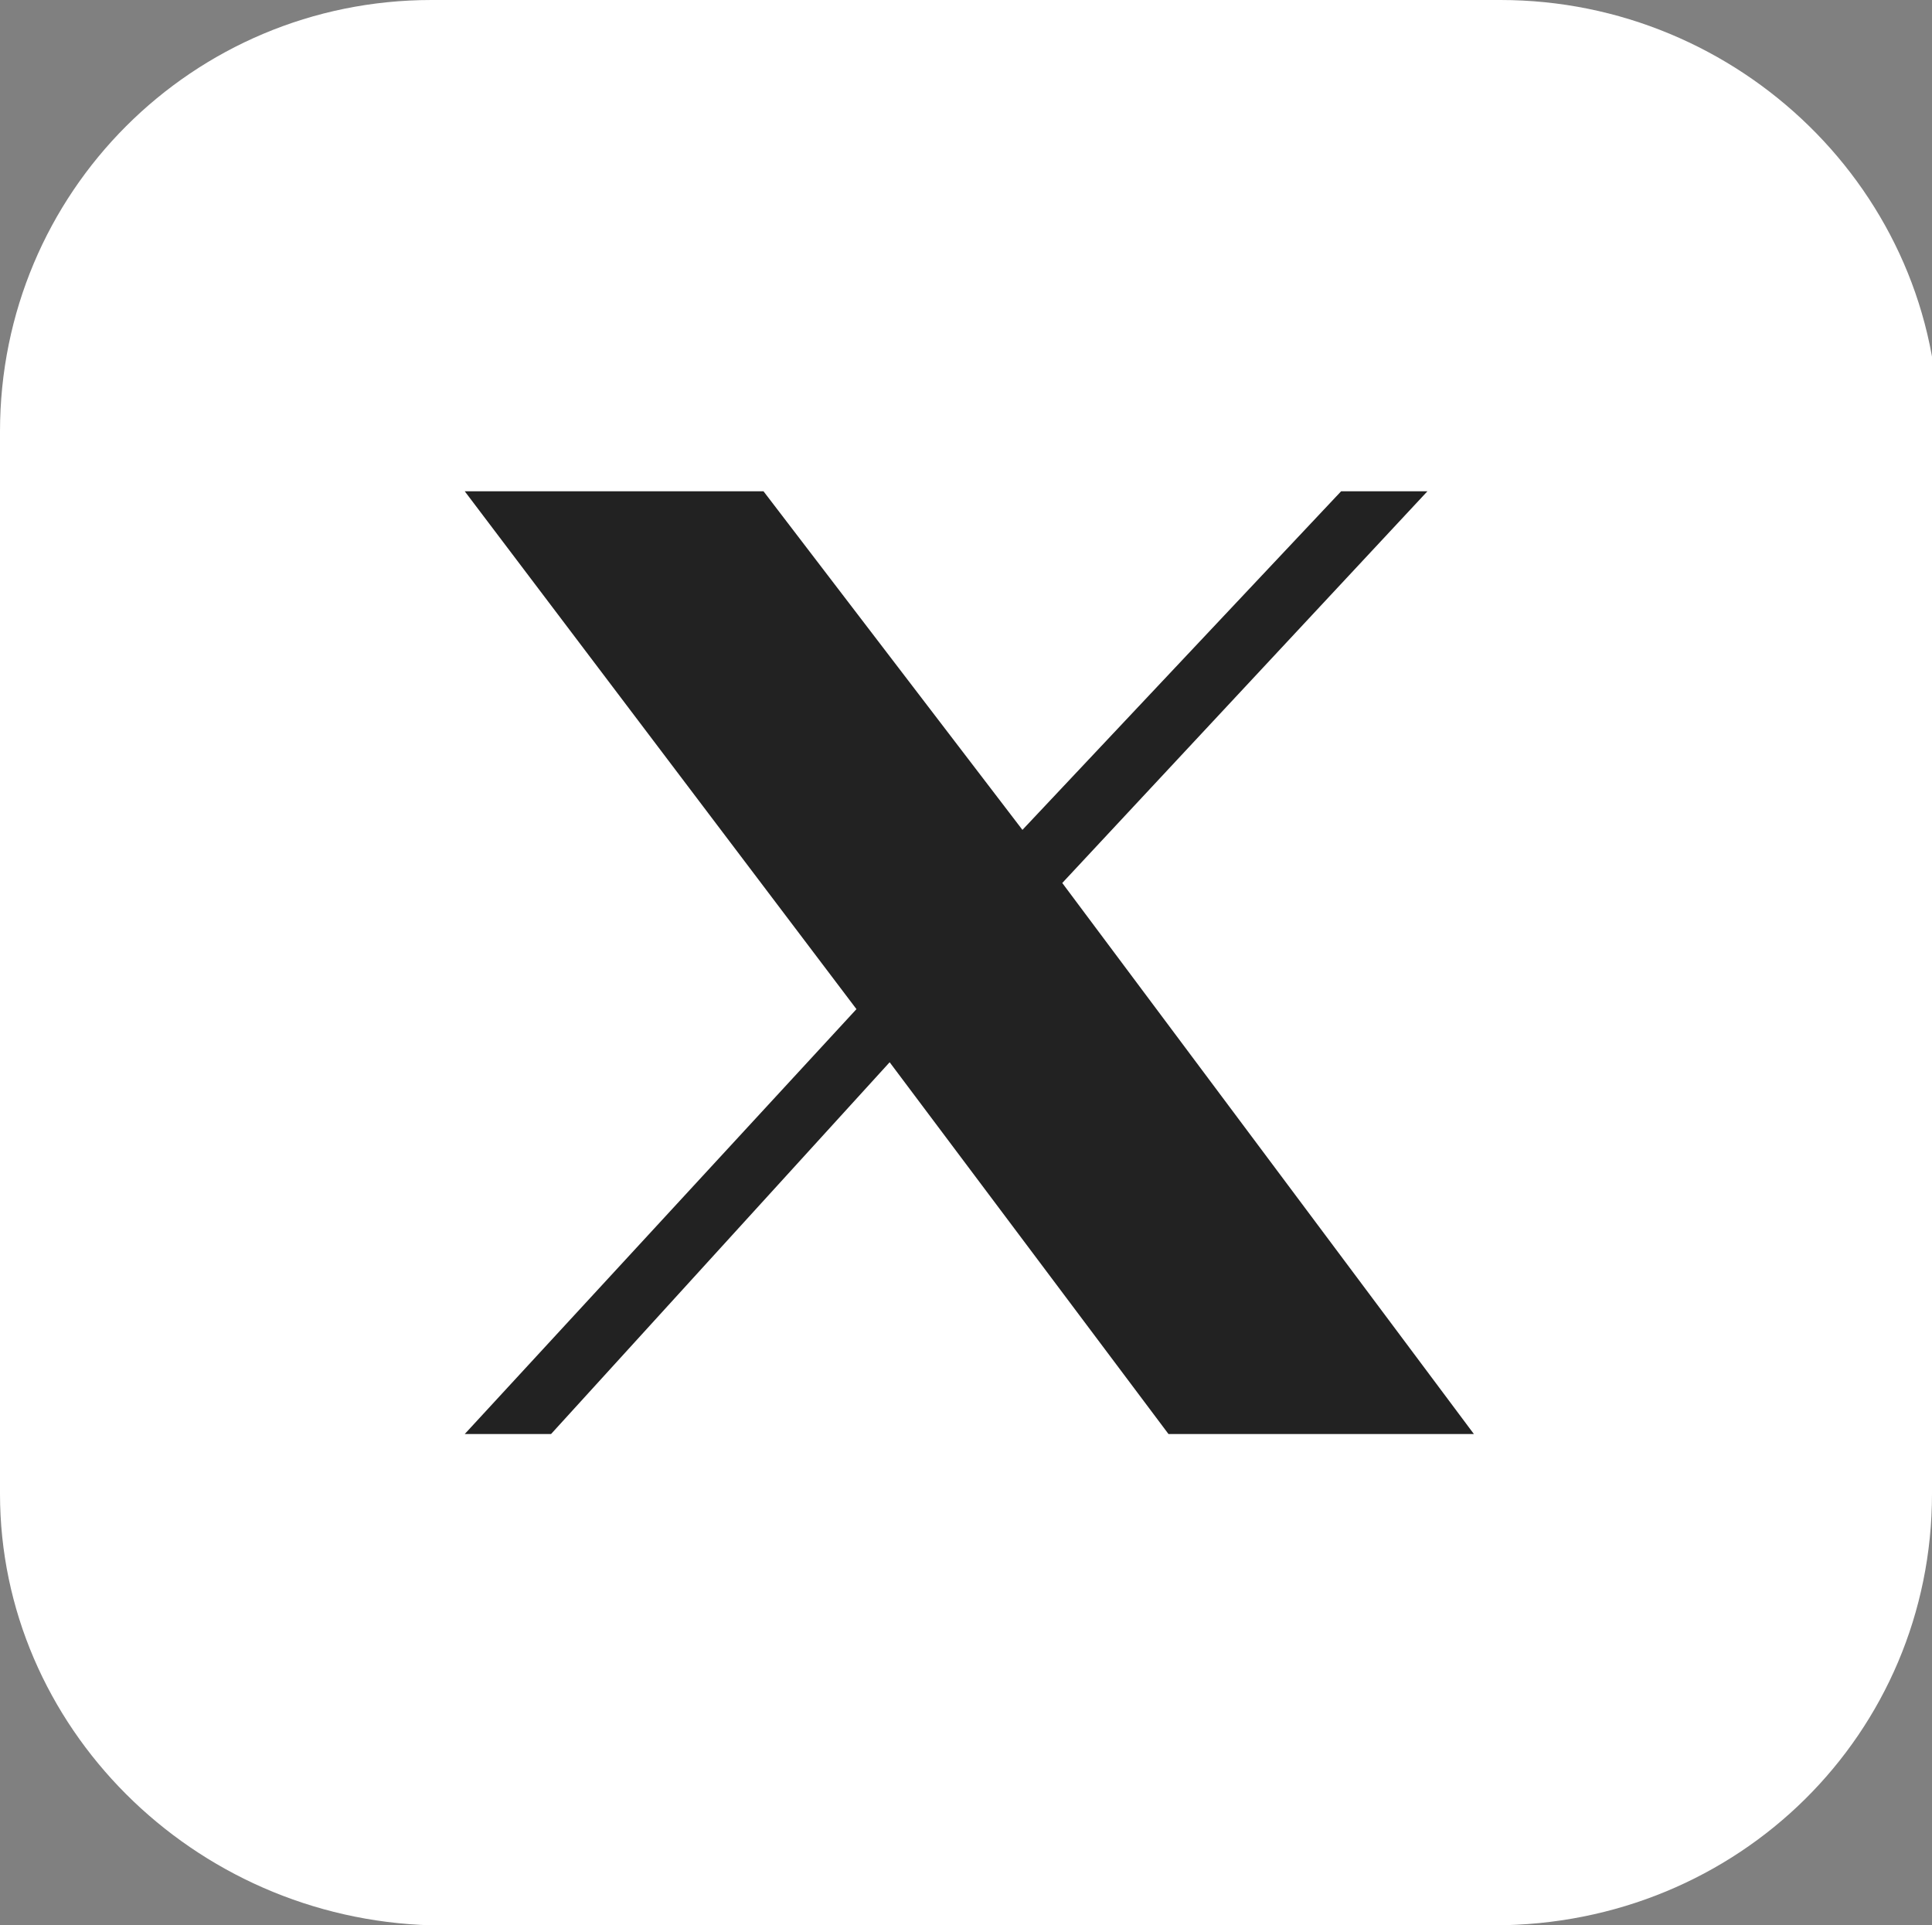
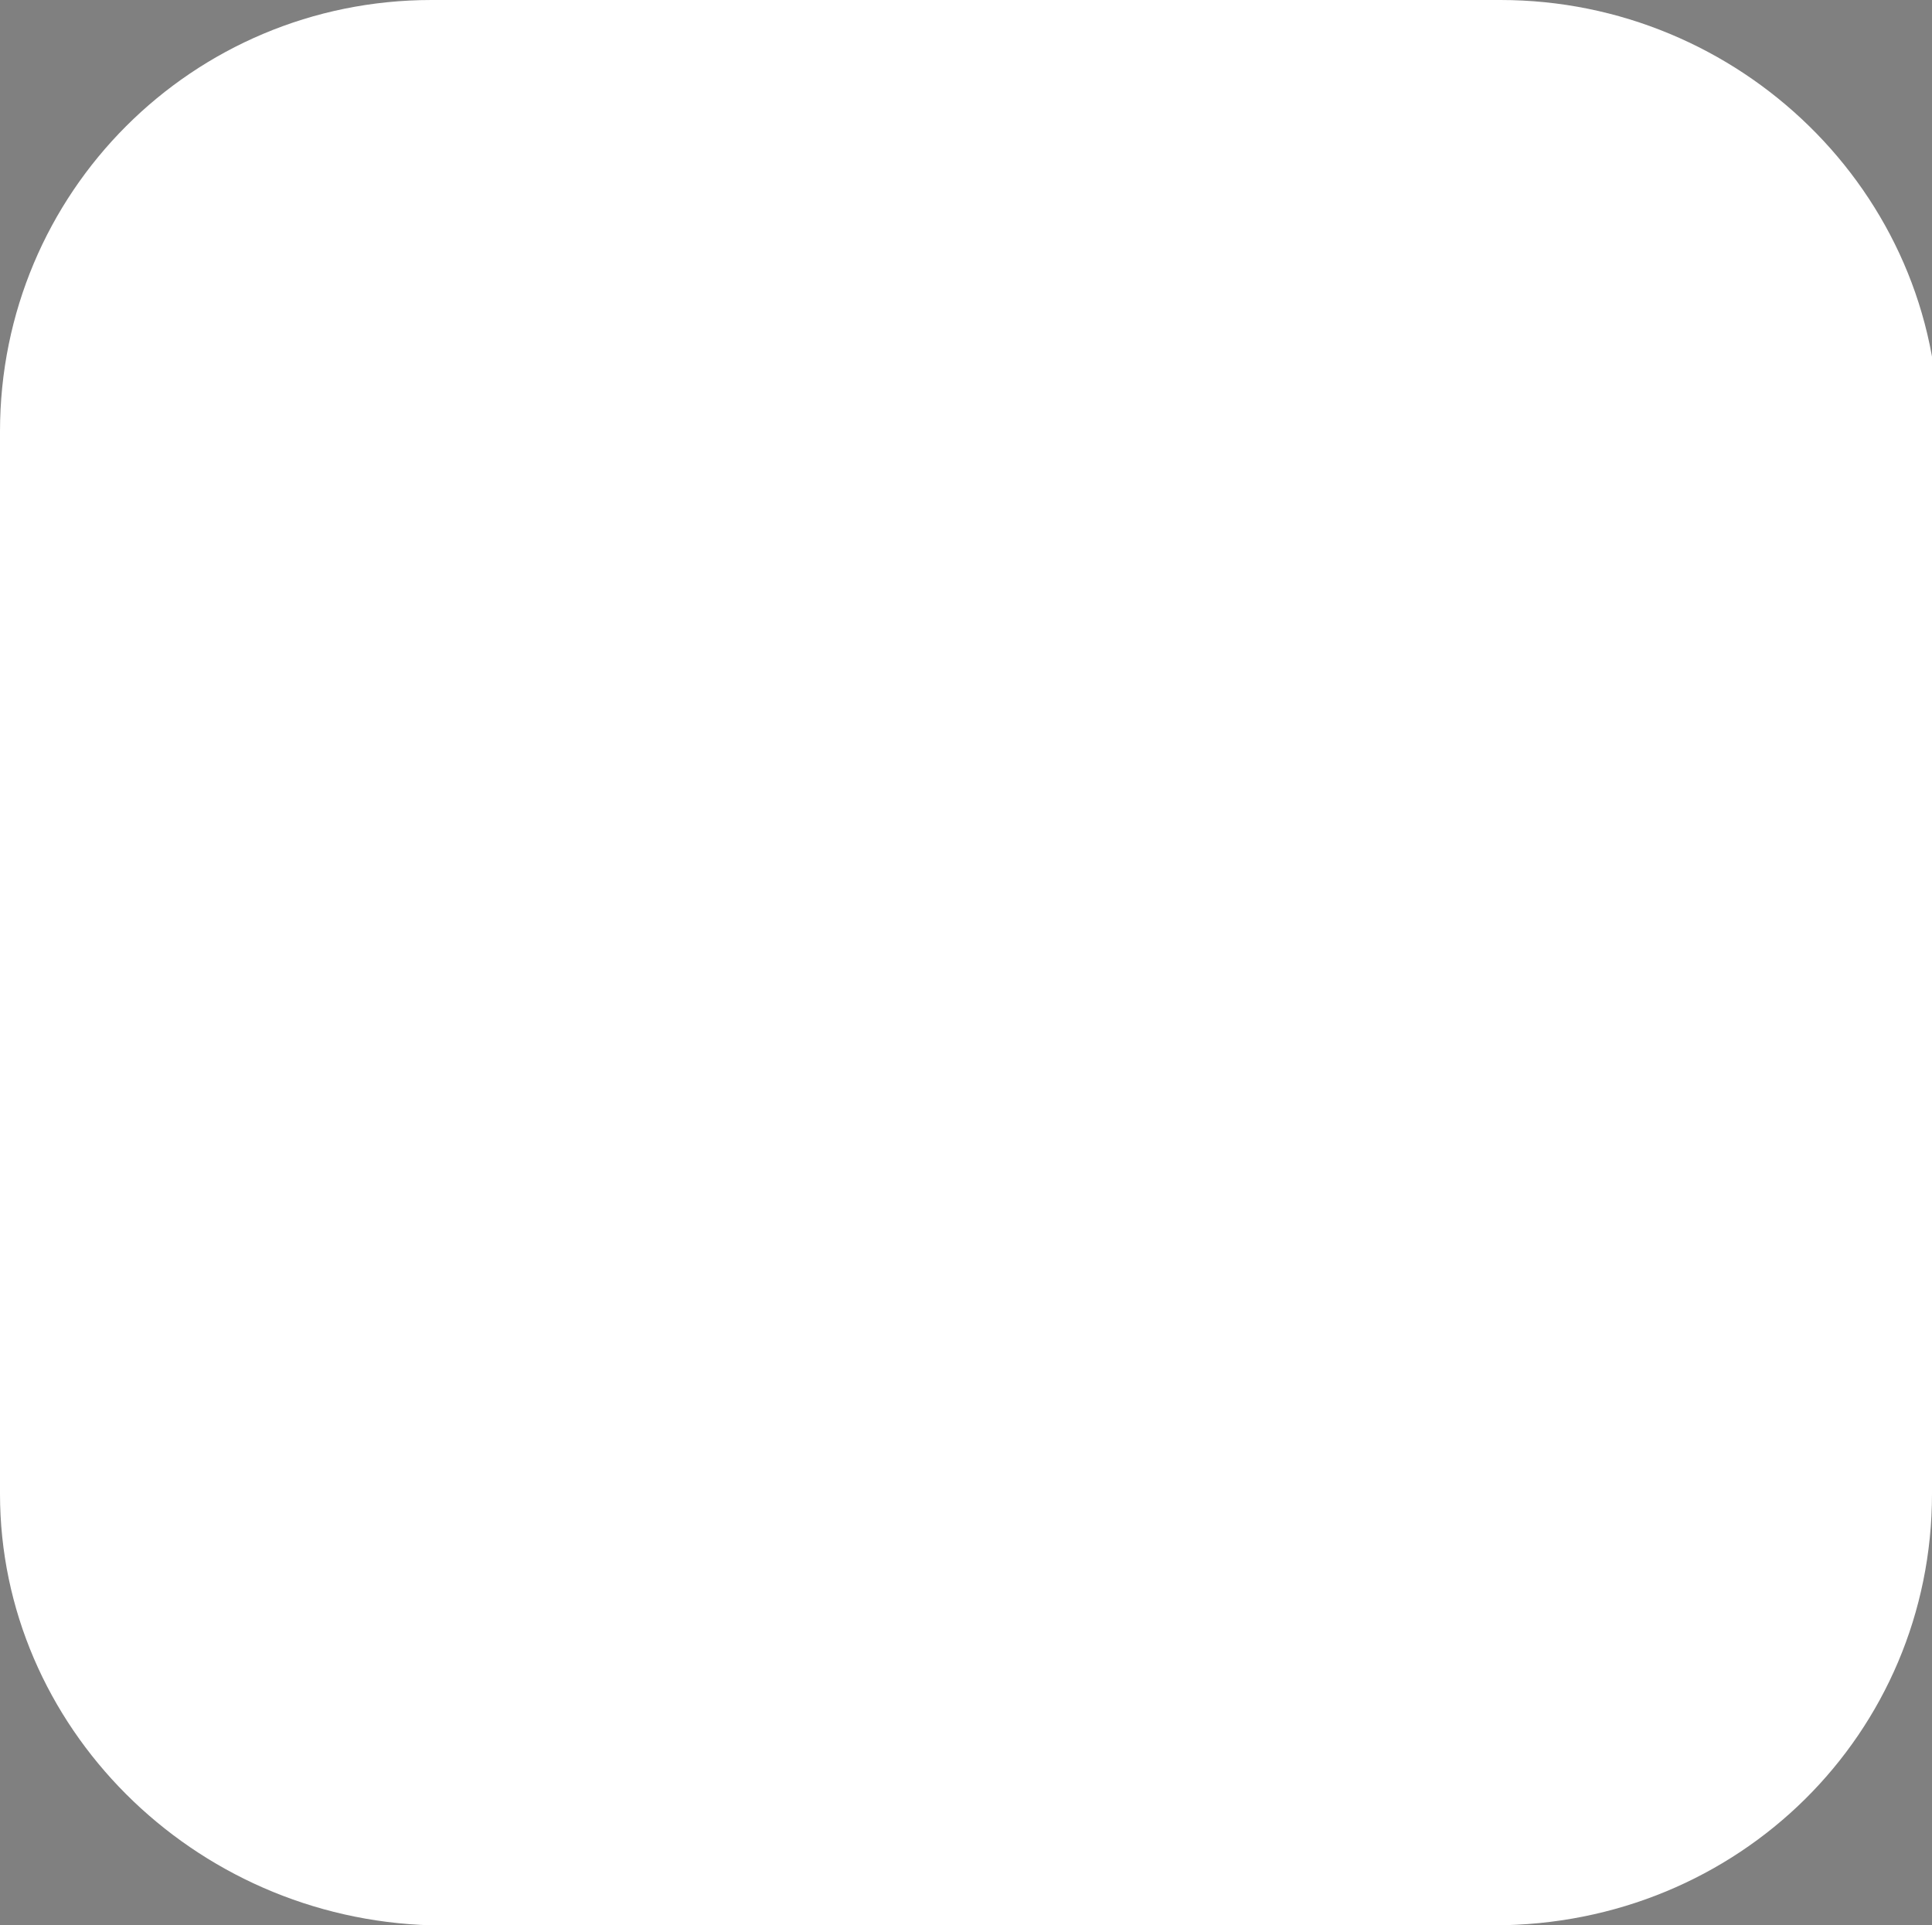
<svg xmlns="http://www.w3.org/2000/svg" version="1.1" id="Capa_1" x="0px" y="0px" viewBox="0 0 29.1 29" style="enable-background:new 0 0 29.1 29;" xml:space="preserve">
  <rect x="0" y="0" width="29.1" height="29" fill="#808080" stroke="none" />
  <style type="text/css">
	.st0{fill:#FFFFFF;}
	.st1{fill:#222222;}
</style>
  <g>
    <path class="st0" d="M29.1,22.5c0,3.6-2.9,6.5-6.6,6.5H6.5C2.9,28.9,0,26,0,22.5v-16C0,2.9,2.9,0,6.5,0h16.1c3.6,0,6.6,2.9,6.6,6.5   V22.5z" />
  </g>
  <g>
-     <path class="st1" d="M22,21.6h-4.4L13.4,16l-5.1,5.6H7l5.9-6.4L7,7.4h4.5l3.9,5.1l4.8-5.1h1.3l-5.5,5.9l6.2,8.3" />
-   </g>
+     </g>
</svg>